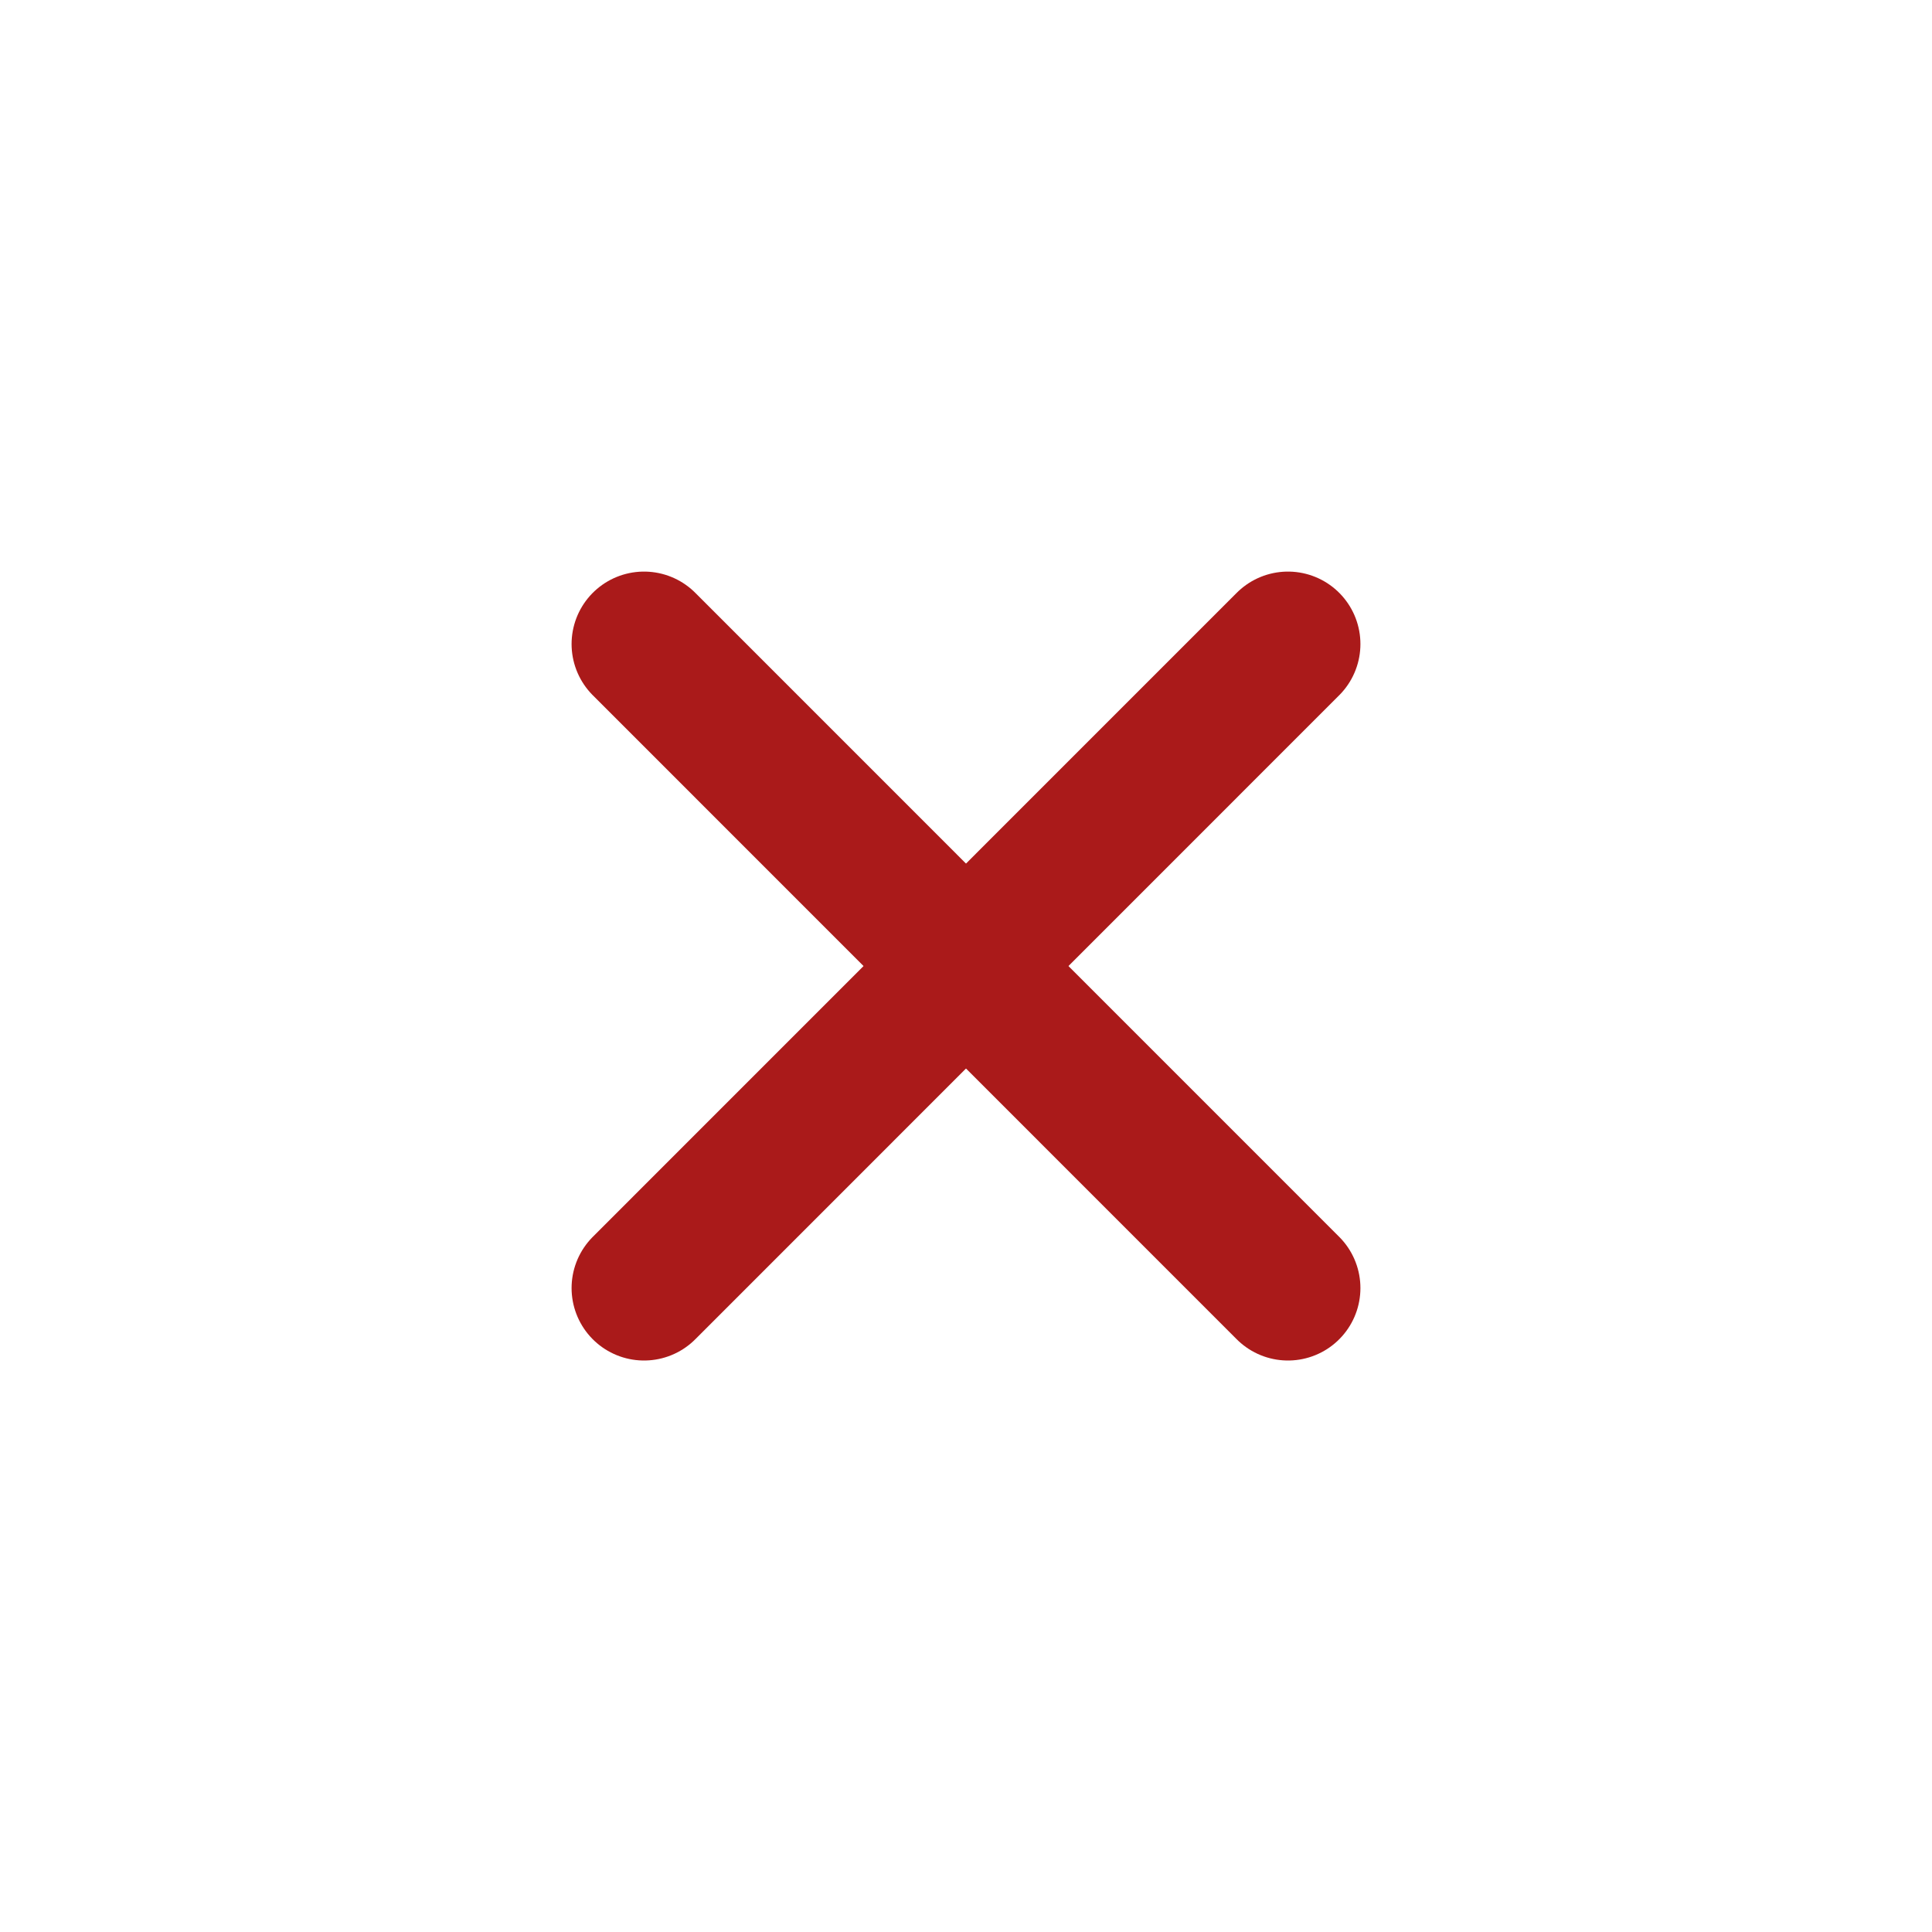
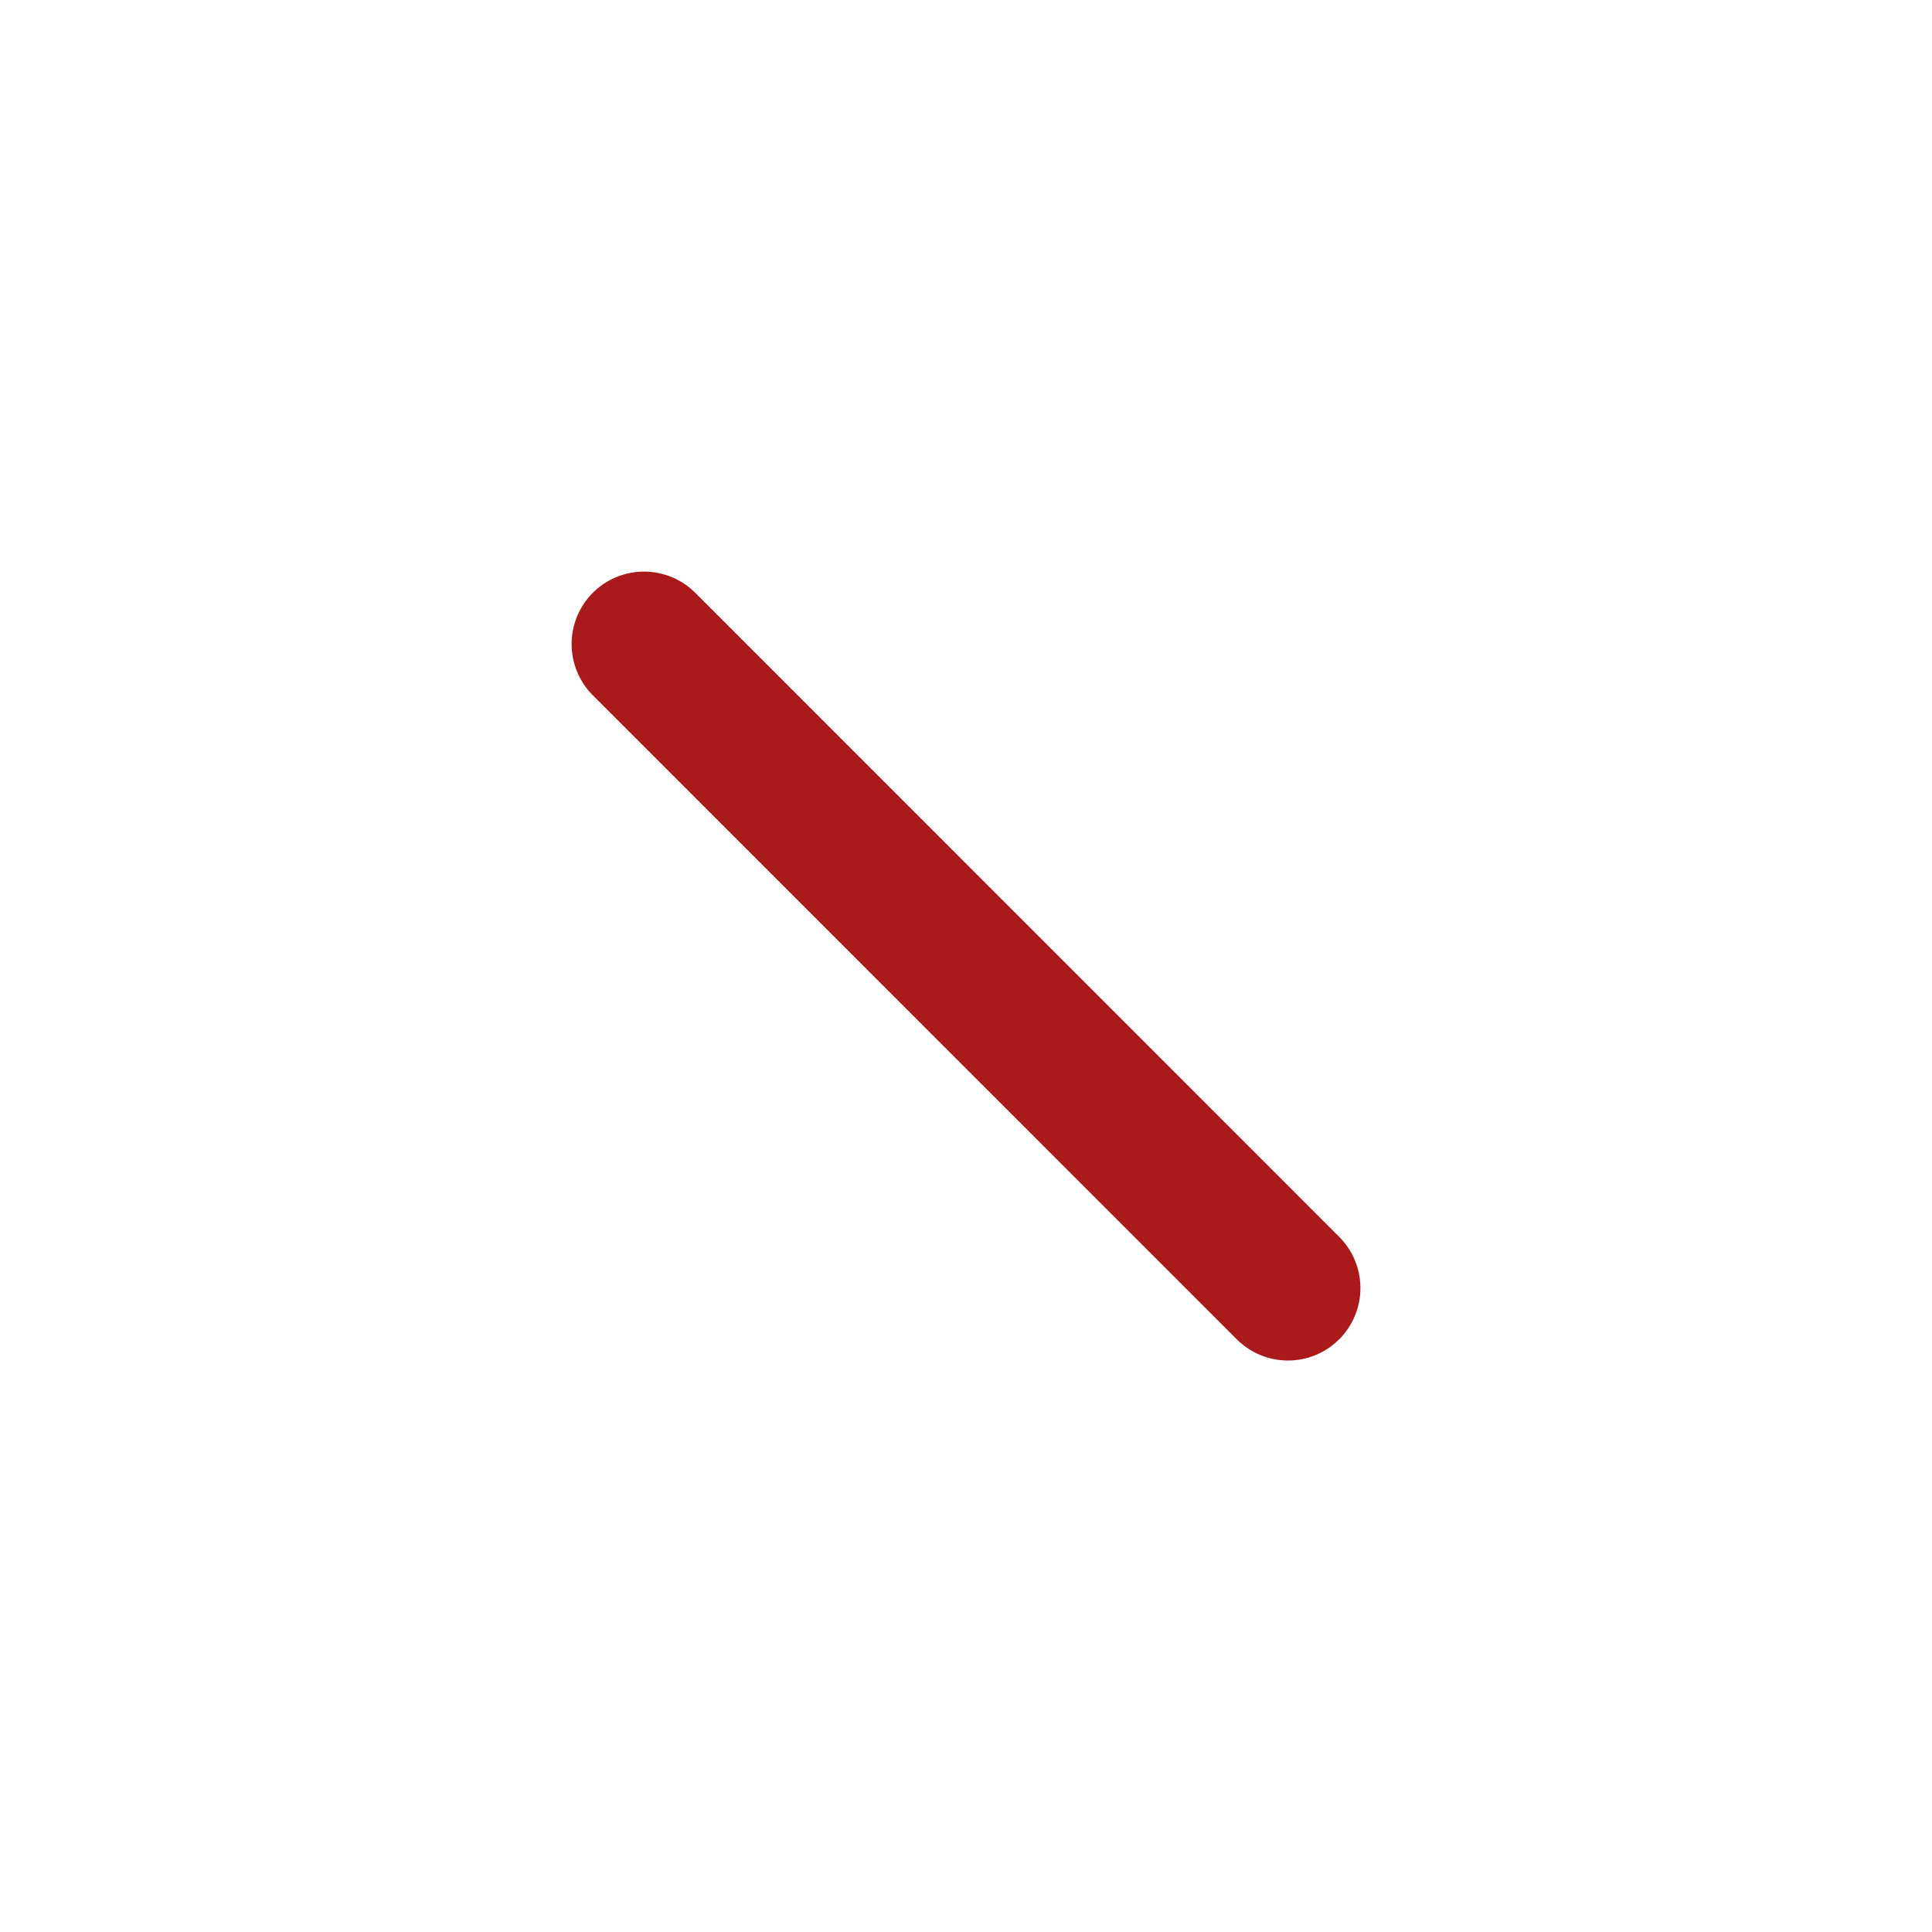
<svg xmlns="http://www.w3.org/2000/svg" width="20" height="20" viewBox="0 0 20 20" fill="none">
-   <path d="M6.667 13.334L13.333 6.667" stroke="#AA1A1A" stroke-width="1.5" stroke-linecap="round" stroke-linejoin="round" />
  <path d="M13.333 13.334L6.667 6.667" stroke="#AA1A1A" stroke-width="1.5" stroke-linecap="round" stroke-linejoin="round" />
</svg>